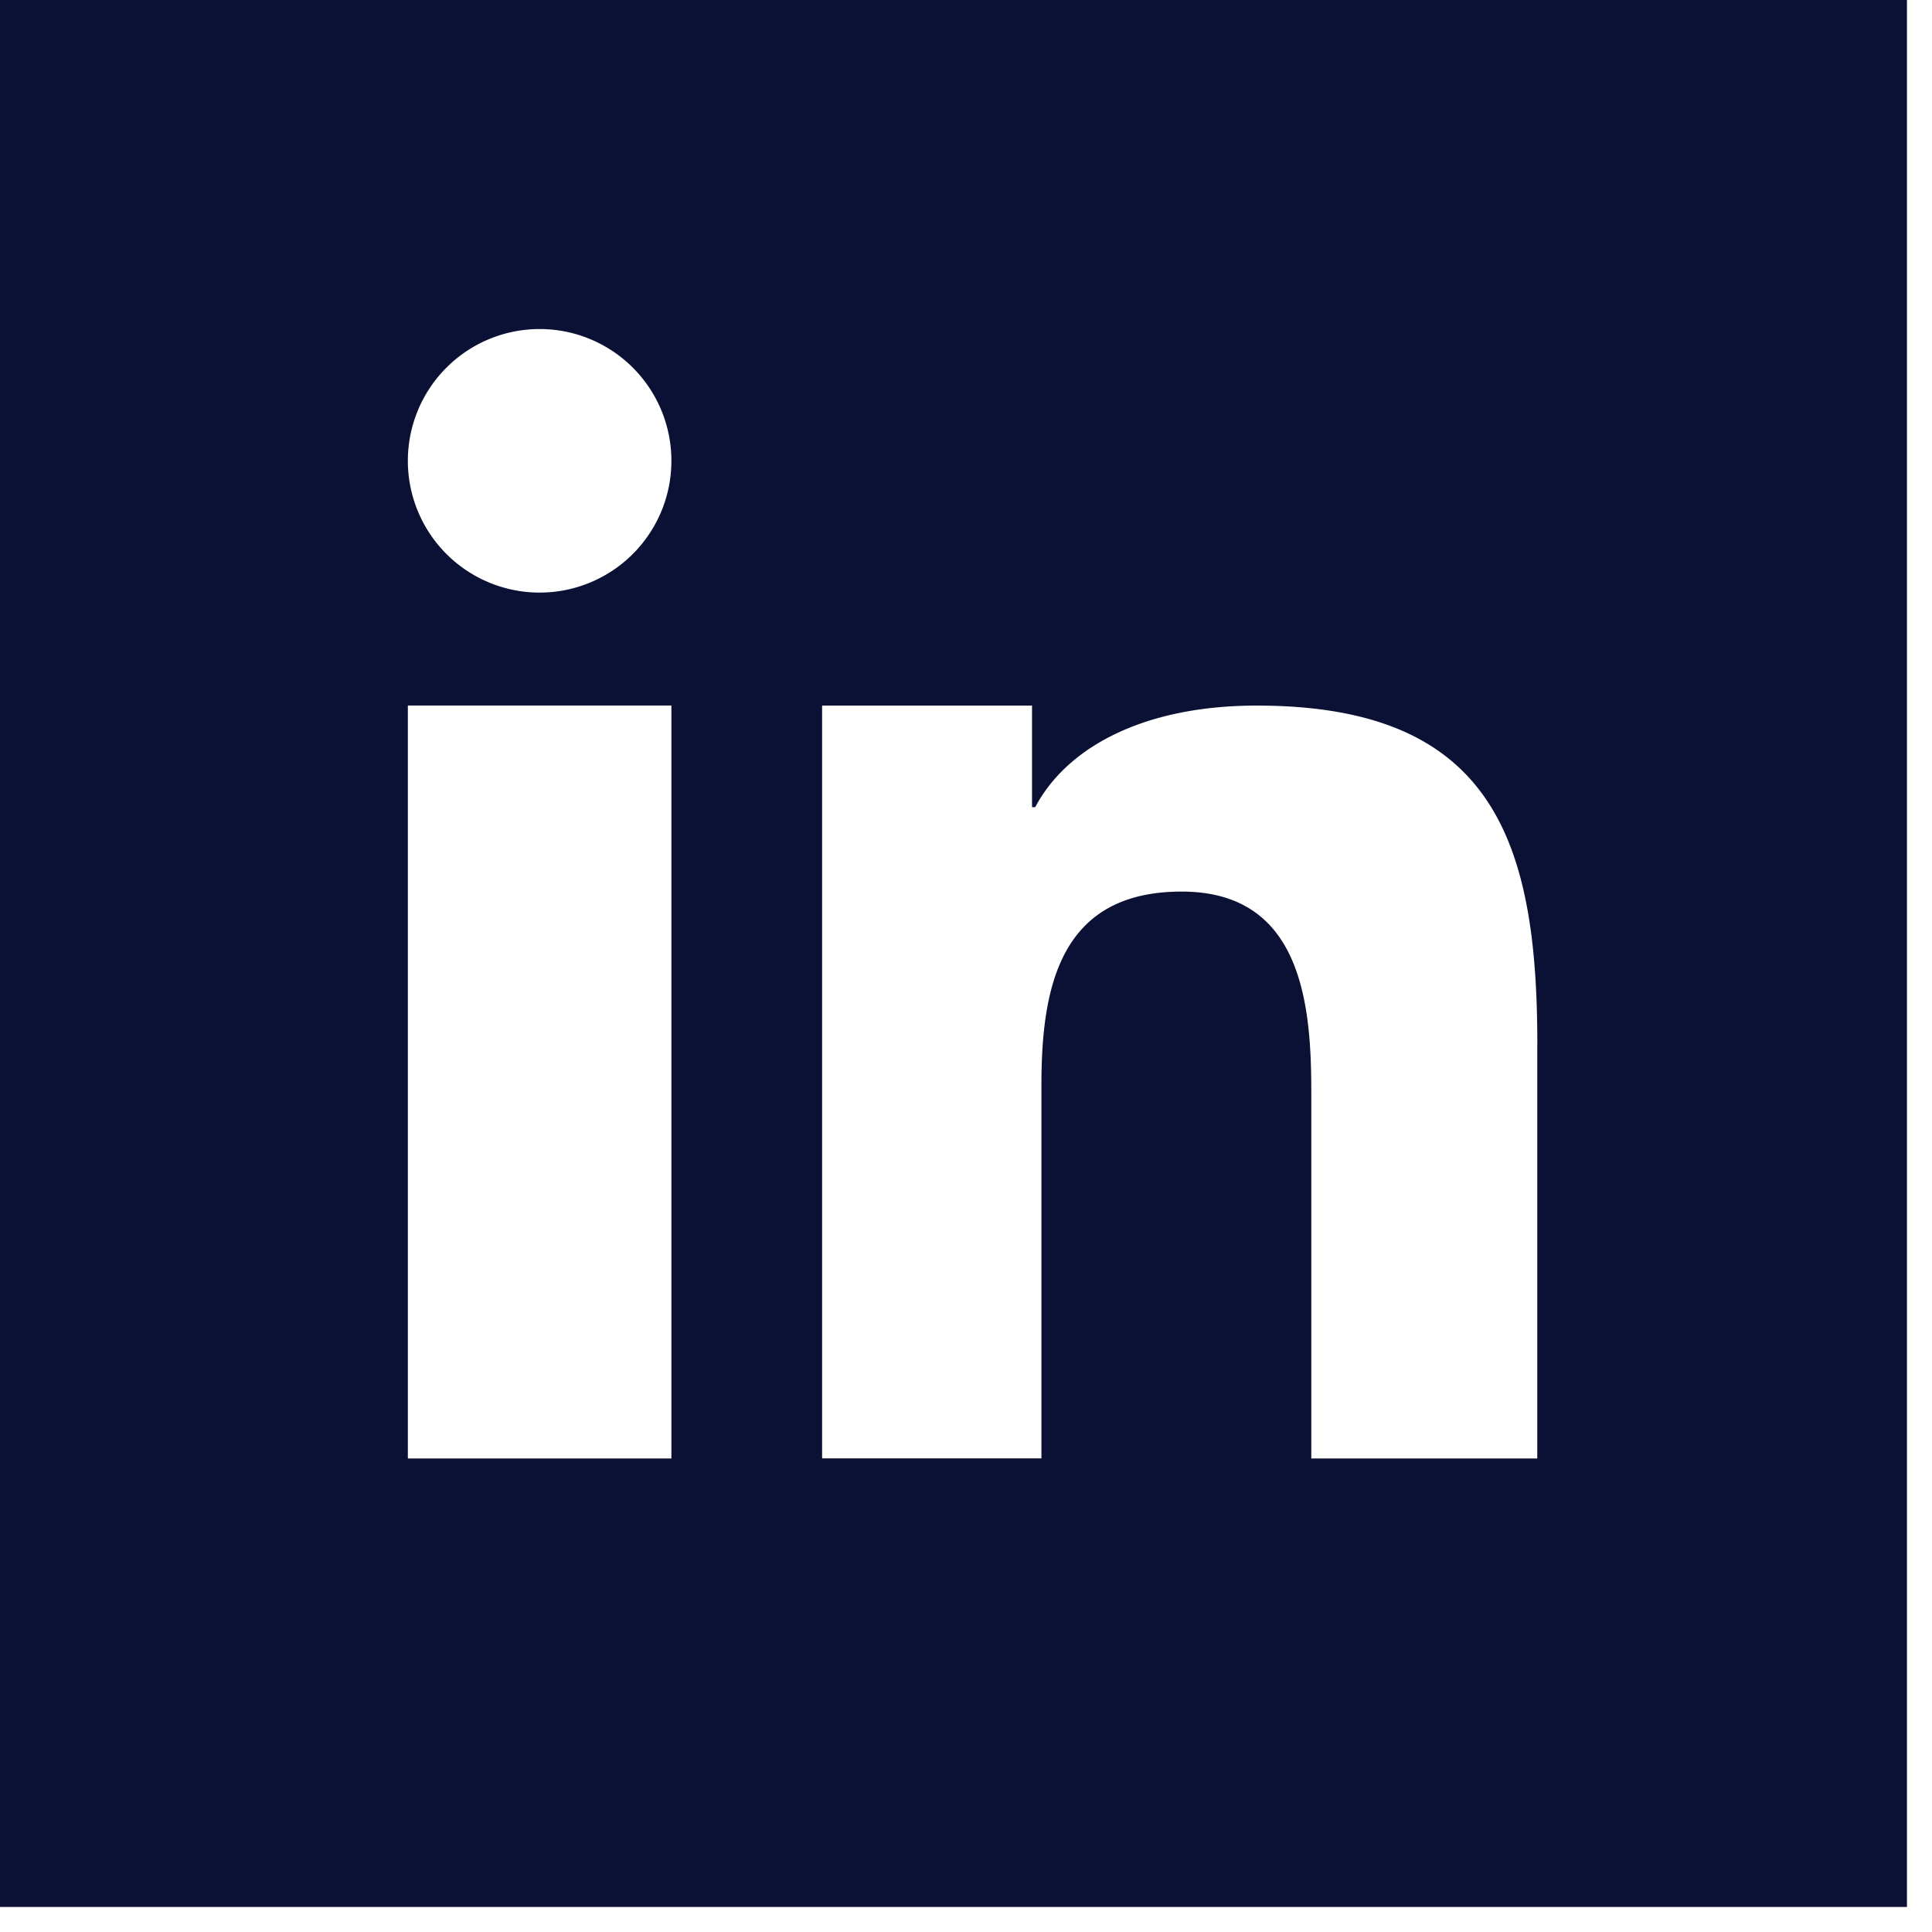
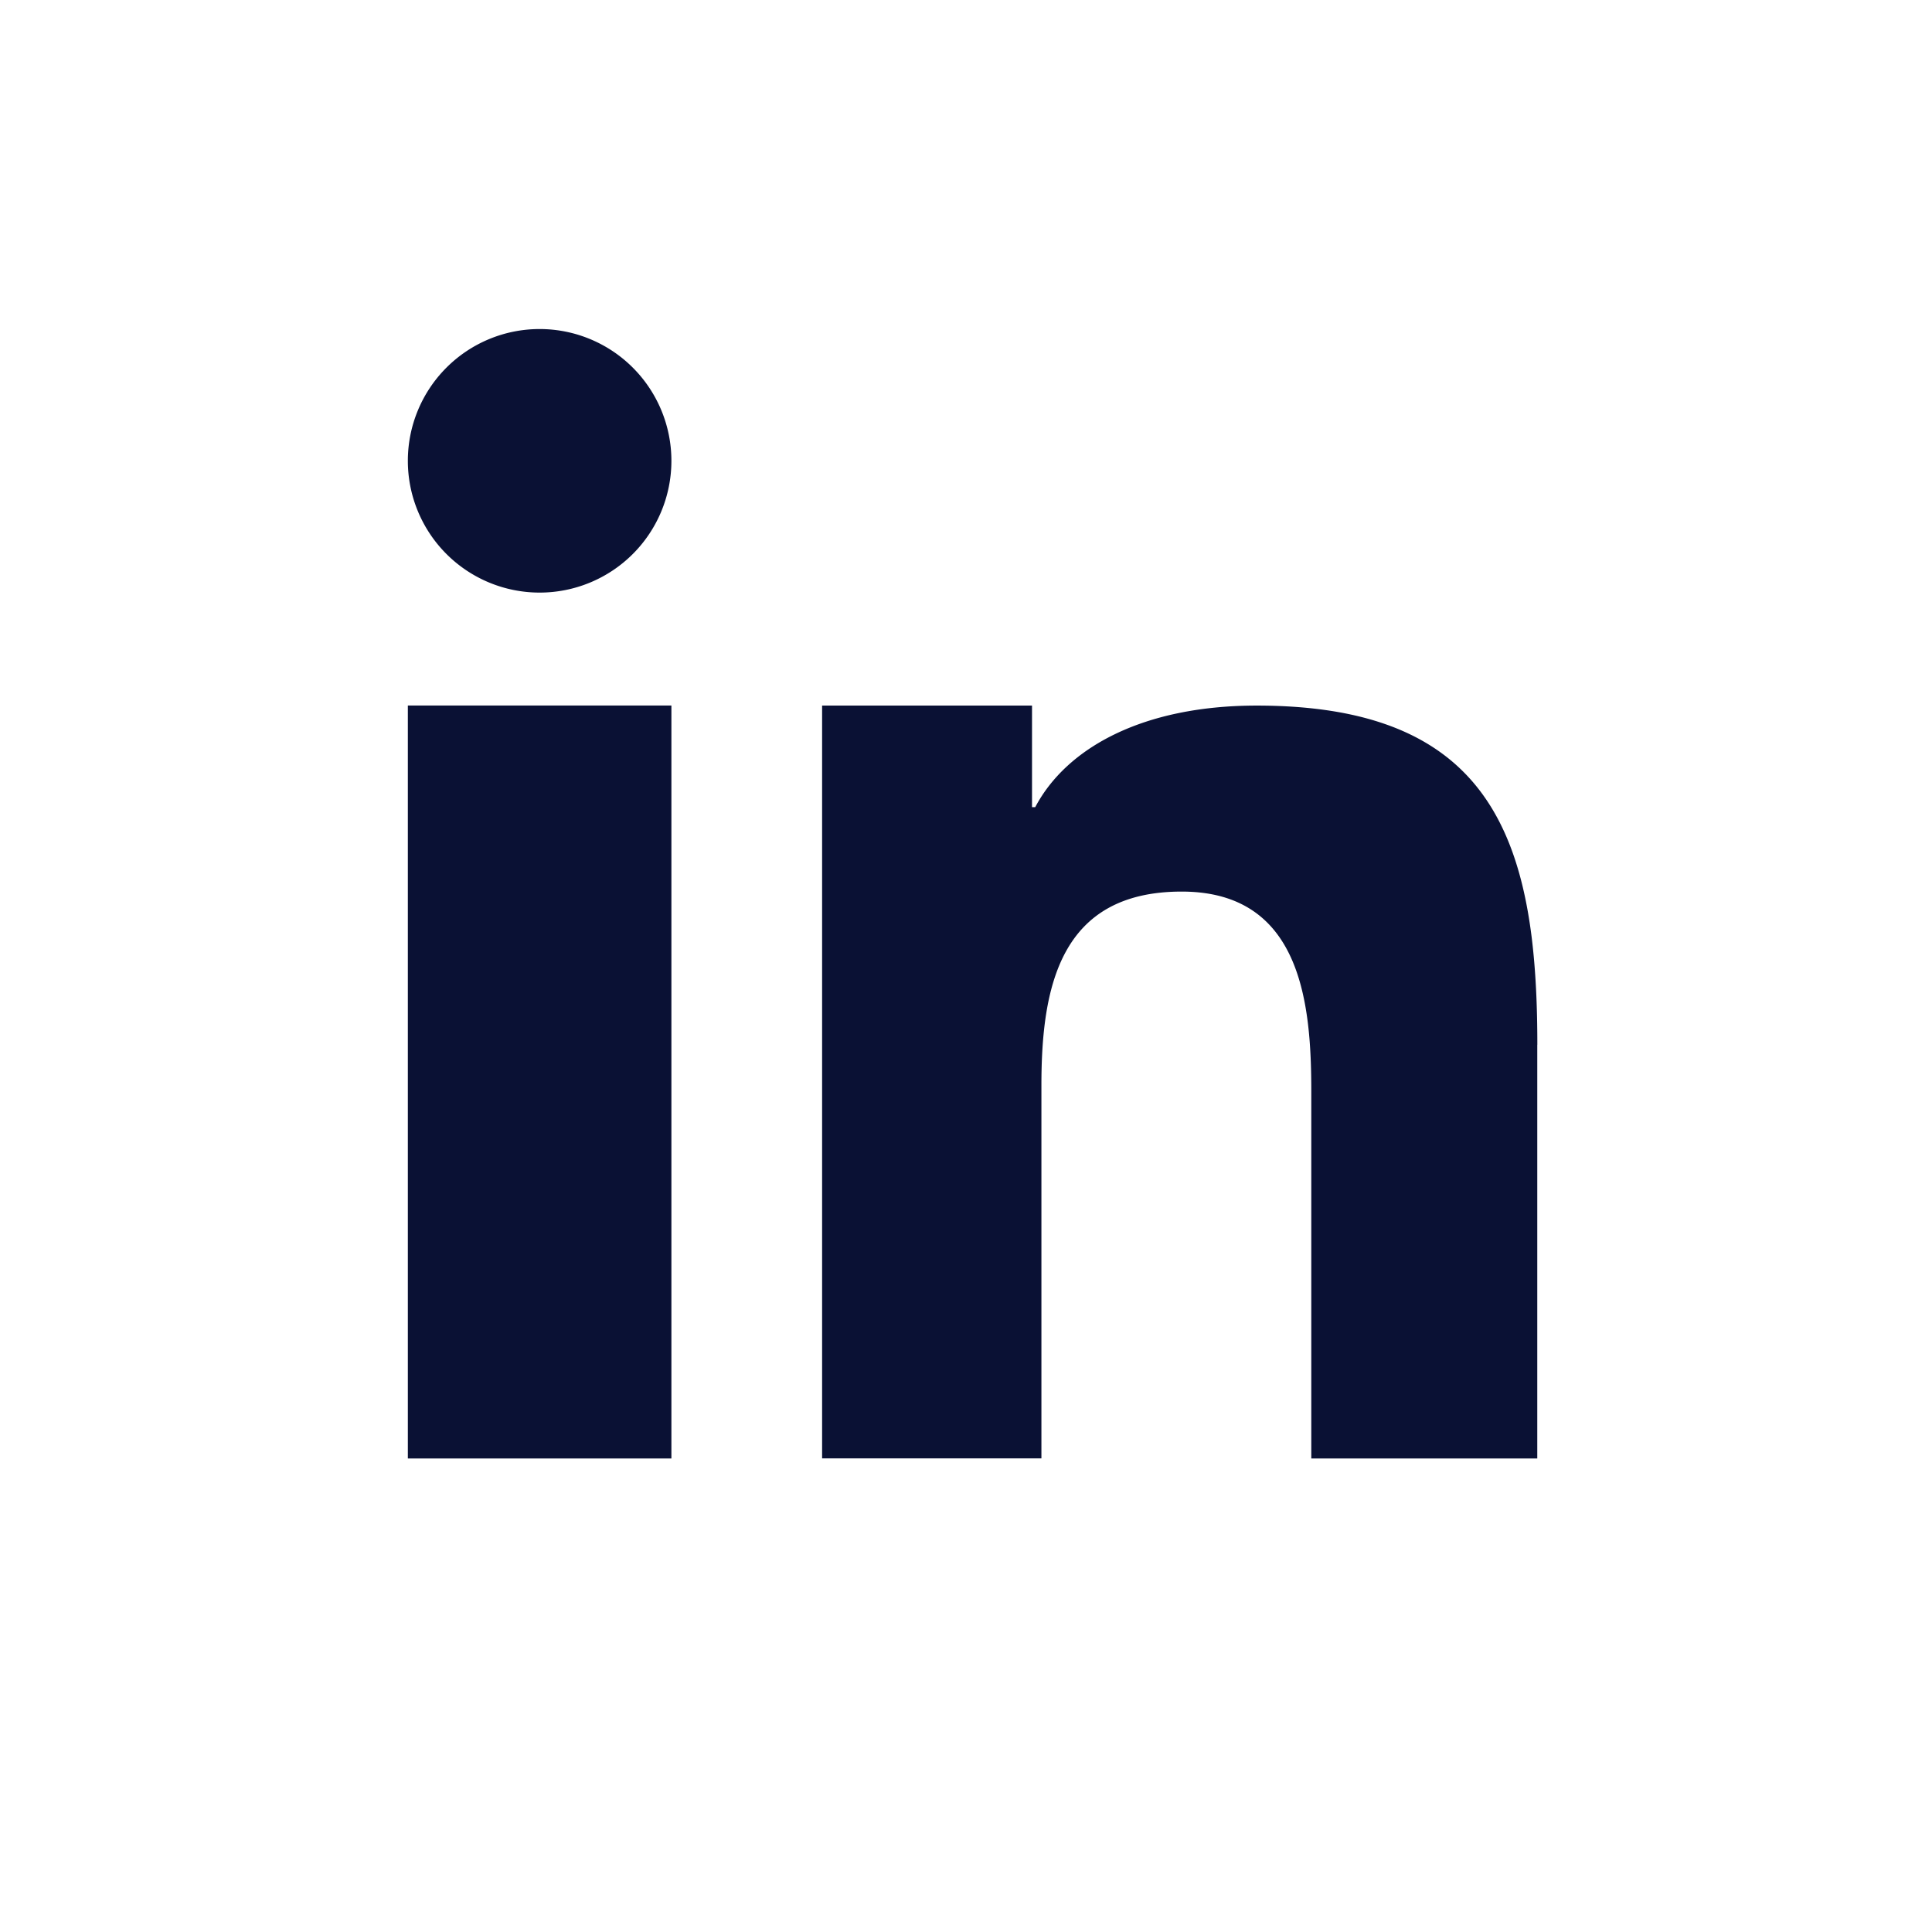
<svg xmlns="http://www.w3.org/2000/svg" width="29" height="29" viewBox="0 0 29 29">
-   <path fill="#0A1134" fill-rule="evenodd" d="M23.075 15.682v6.21h-3.392v-5.506c0-1.314-.144-3.003-1.945-3.003-1.827 0-2.106 1.43-2.106 2.908v5.6H12.34v-11.3h3.151v1.525h.048c.47-.891 1.616-1.525 3.325-1.525 2.88 0 3.858 1.34 4.126 3.47.062.499.086 1.04.086 1.62zM8.1 8.895a1.978 1.978 0 1 1 0-3.956 1.978 1.978 0 0 1 0 3.956zm1.978 4.027v8.97H6.122V10.59h3.956v2.332zM0 28.624h28.624V0H0v28.624z" />
+   <path fill="#0A1134" fill-rule="evenodd" d="M23.075 15.682v6.21h-3.392v-5.506c0-1.314-.144-3.003-1.945-3.003-1.827 0-2.106 1.43-2.106 2.908v5.6H12.34v-11.3h3.151v1.525h.048c.47-.891 1.616-1.525 3.325-1.525 2.88 0 3.858 1.34 4.126 3.47.062.499.086 1.04.086 1.62zM8.1 8.895a1.978 1.978 0 1 1 0-3.956 1.978 1.978 0 0 1 0 3.956zm1.978 4.027v8.97H6.122V10.59h3.956v2.332zM0 28.624V0H0v28.624z" />
</svg>